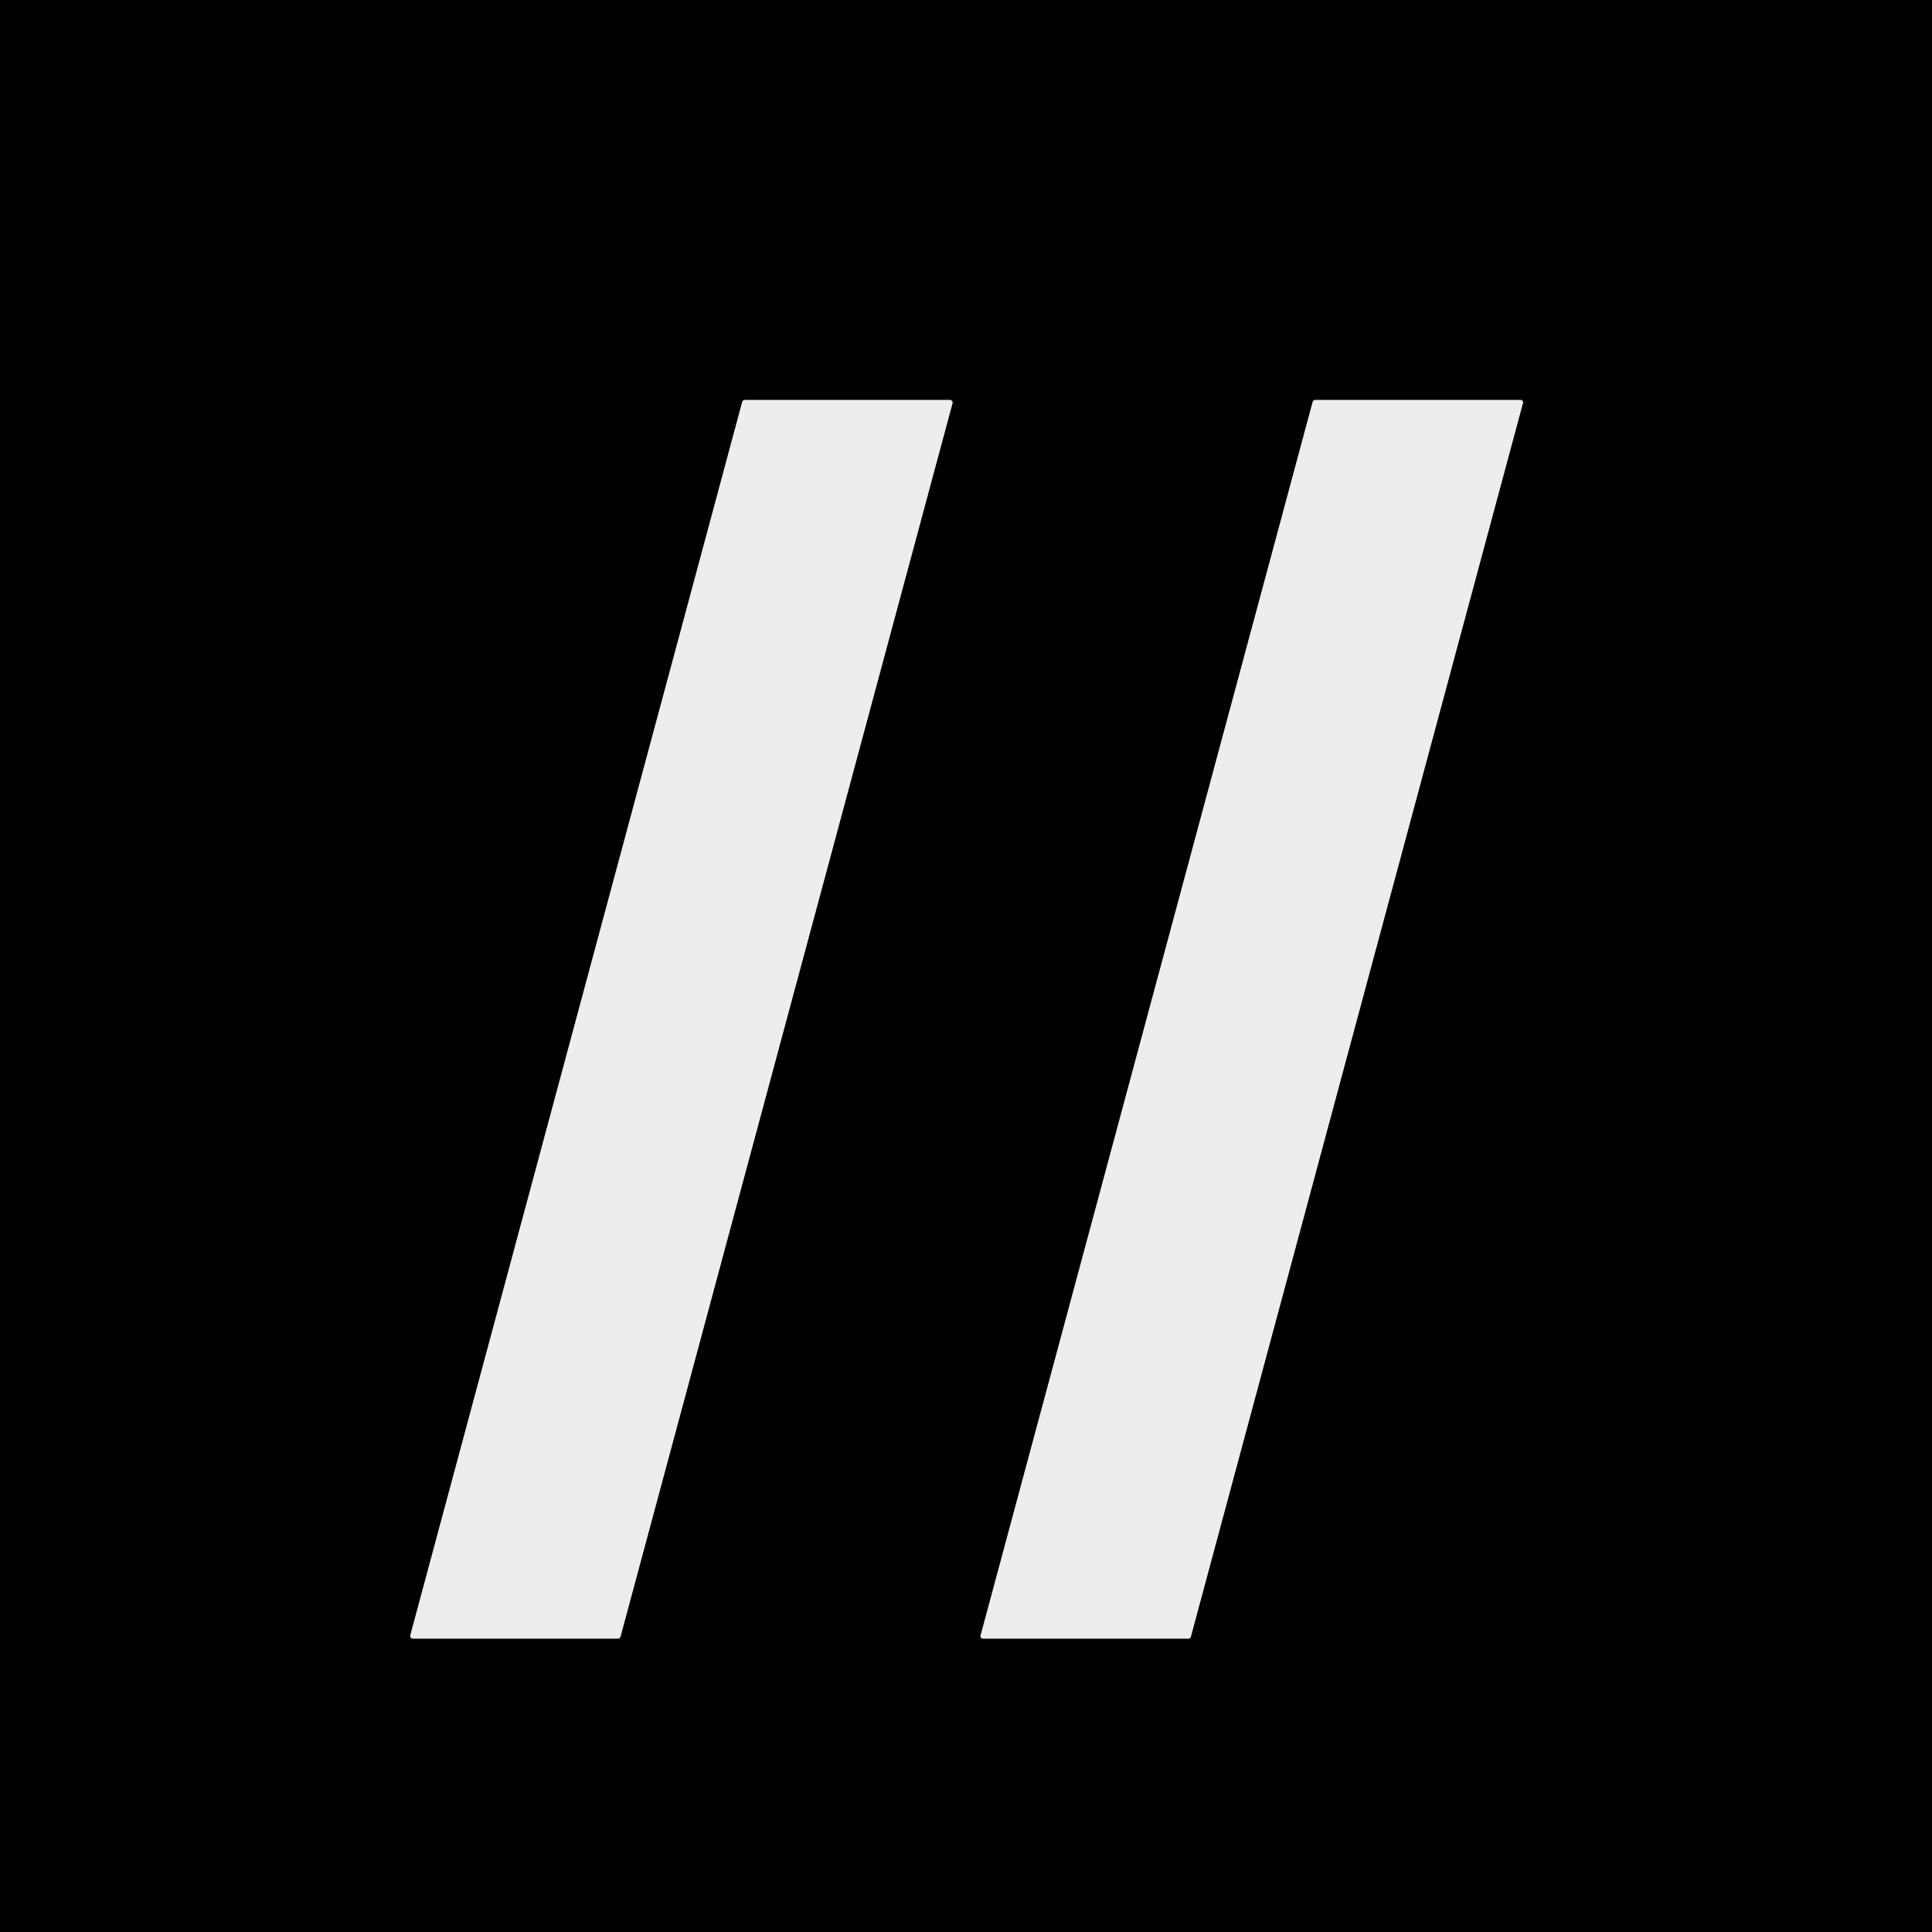
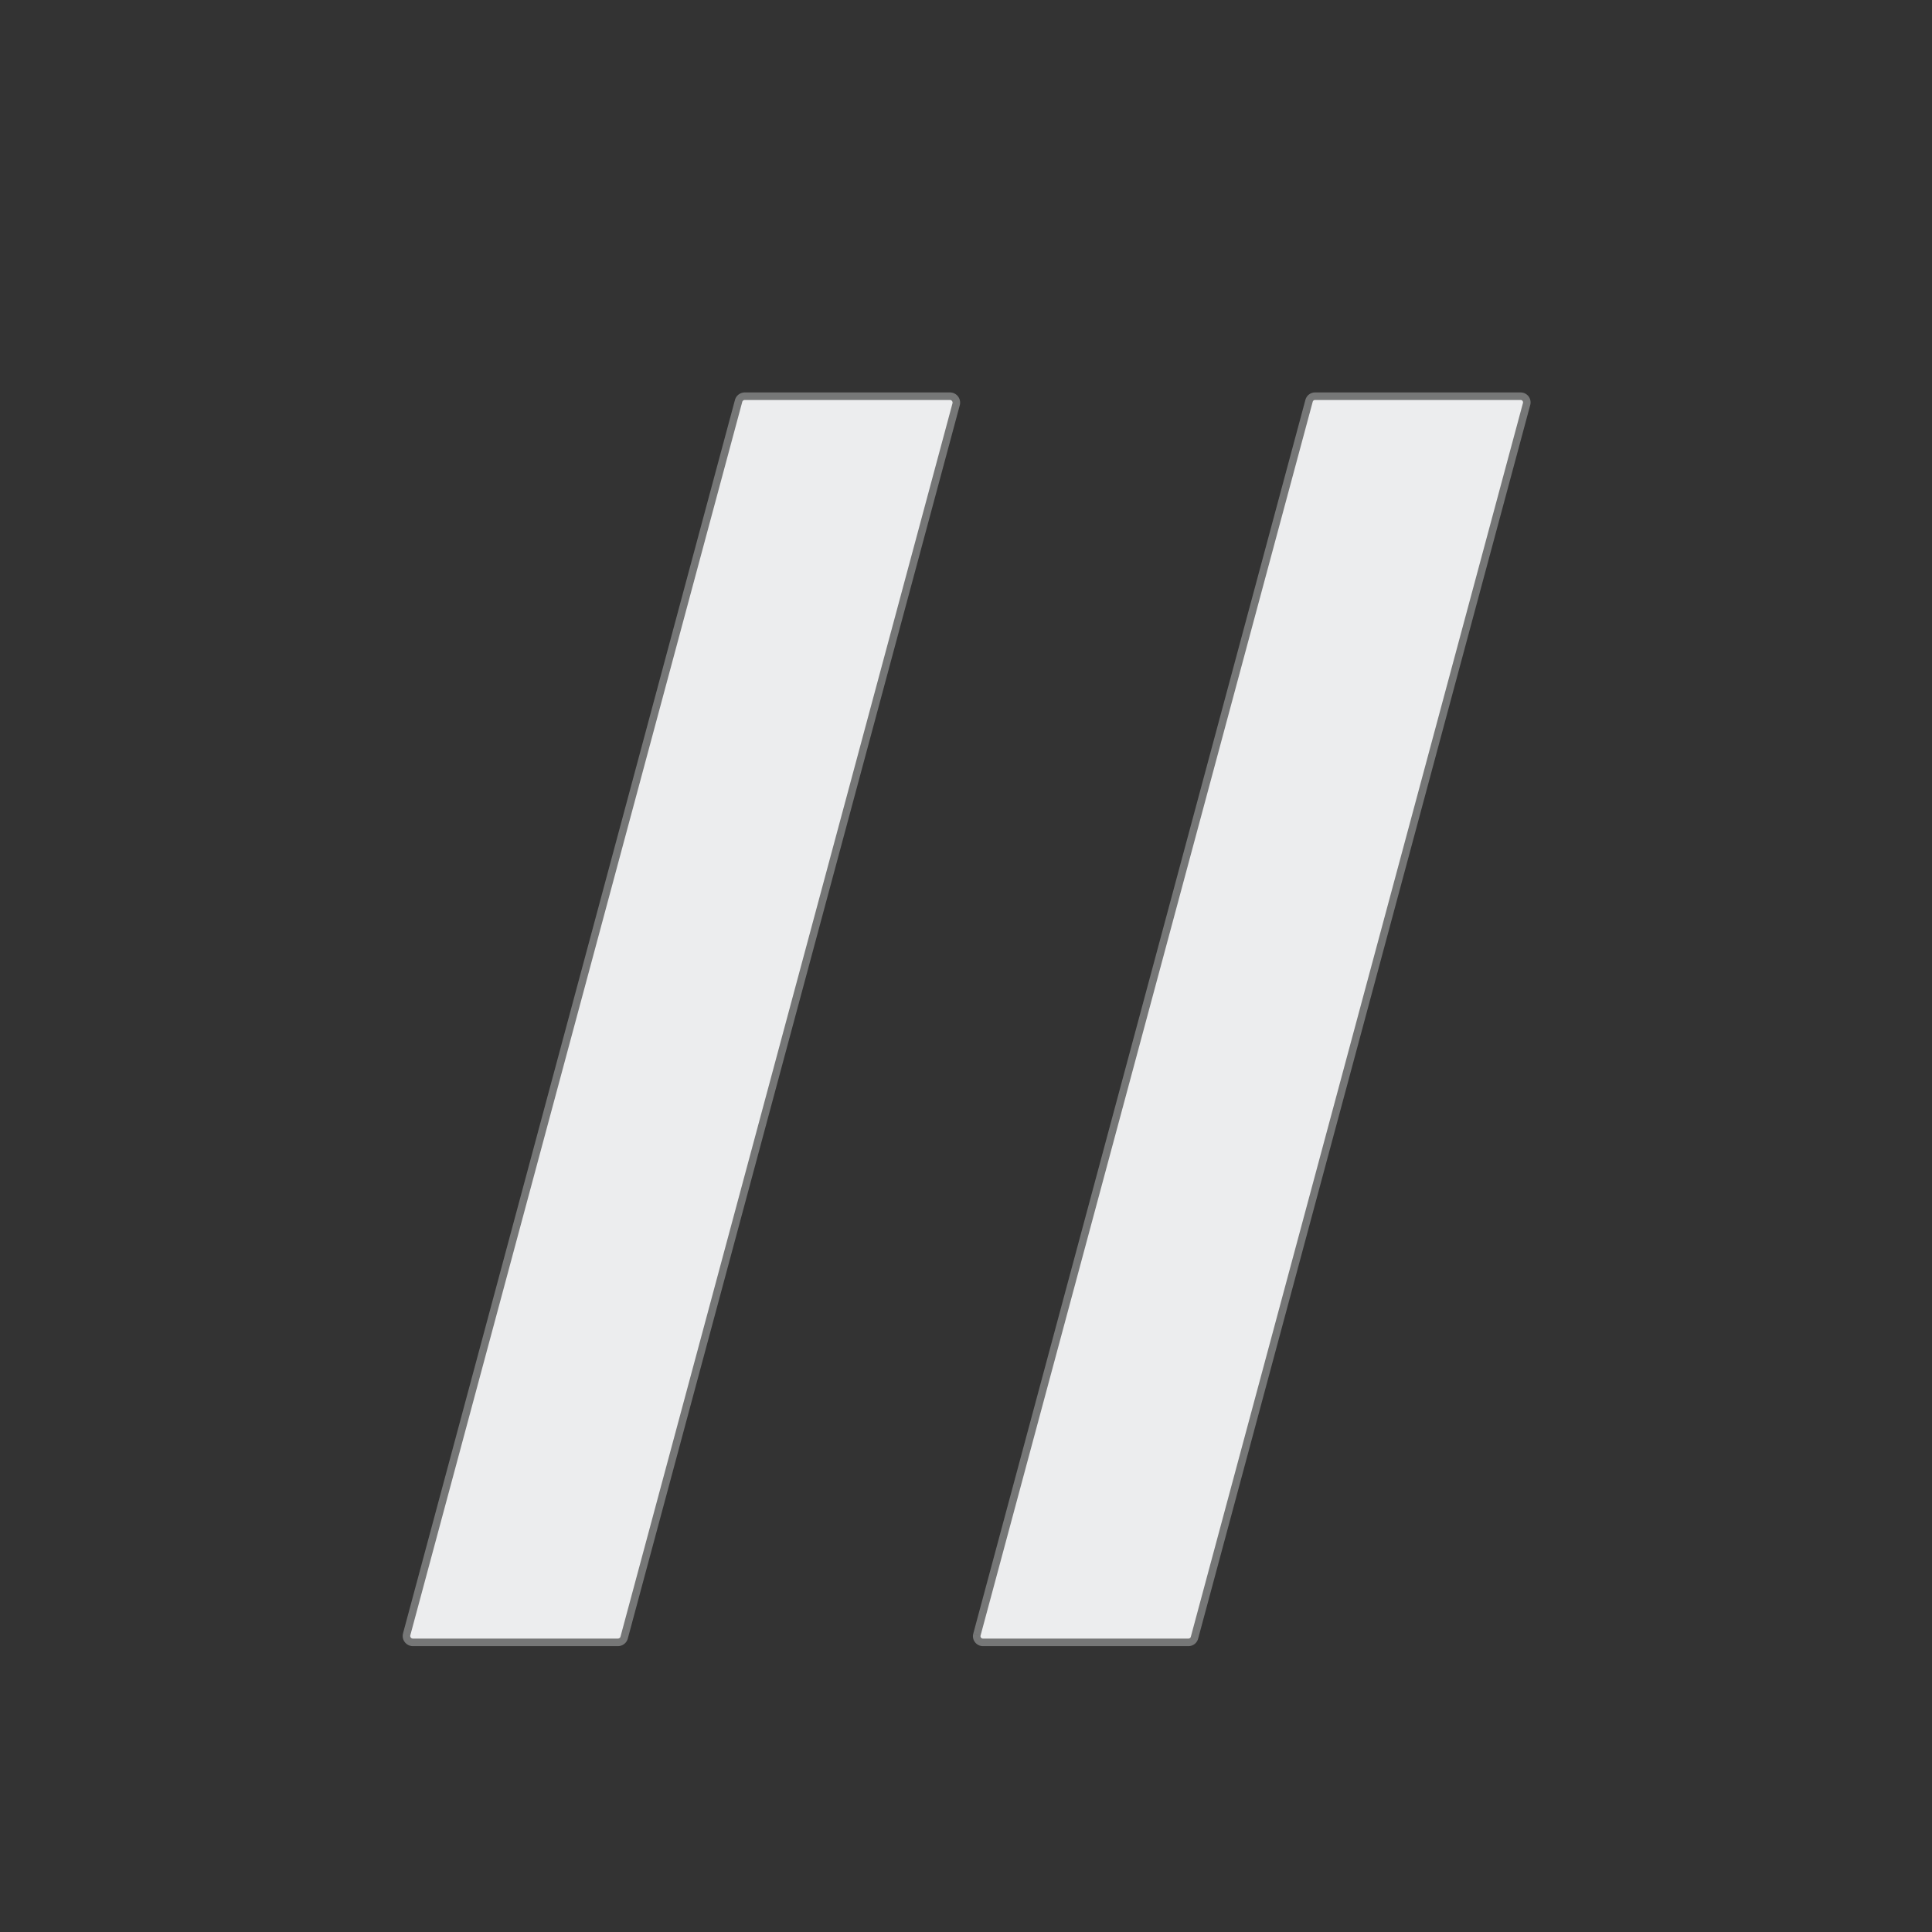
<svg xmlns="http://www.w3.org/2000/svg" version="1.1" viewBox="0.00 0.00 256.00 256.00">
  <rect x="0.00" y="0.00" width="256.00" height="256.00" fill="#333333" stroke="none" />
  <g stroke-width="2.00" fill="none" stroke-linecap="butt">
    <path stroke="#767777" vector-effect="non-scaling-stroke" d="   M 54.37 216.68   A 0.35 0.35 0.0 0 0 54.71 217.12   L 81.88 217.12   A 0.35 0.35 0.0 0 0 82.22 216.86   L 126.21 53.44   A 0.35 0.35 0.0 0 0 125.87 53.00   L 98.69 53.00   A 0.35 0.35 0.0 0 0 98.35 53.26   L 54.37 216.68" />
    <path stroke="#767777" vector-effect="non-scaling-stroke" d="   M 129.93 216.72   A 0.32 0.32 0.0 0 0 130.24 217.12   L 157.48 217.12   A 0.32 0.32 0.0 0 0 157.79 216.88   L 201.80 53.40   A 0.32 0.32 0.0 0 0 201.49 53.00   L 174.25 53.00   A 0.32 0.32 0.0 0 0 173.94 53.24   L 129.93 216.72" />
  </g>
-   <path fill="#000000" d="   M 0.00 0.00   L 256.00 0.00   L 256.00 256.00   L 0.00 256.00   L 0.00 0.00   Z   M 54.37 216.68   A 0.35 0.35 0.0 0 0 54.71 217.12   L 81.88 217.12   A 0.35 0.35 0.0 0 0 82.22 216.86   L 126.21 53.44   A 0.35 0.35 0.0 0 0 125.87 53.00   L 98.69 53.00   A 0.35 0.35 0.0 0 0 98.35 53.26   L 54.37 216.68   Z   M 129.93 216.72   A 0.32 0.32 0.0 0 0 130.24 217.12   L 157.48 217.12   A 0.32 0.32 0.0 0 0 157.79 216.88   L 201.80 53.40   A 0.32 0.32 0.0 0 0 201.49 53.00   L 174.25 53.00   A 0.32 0.32 0.0 0 0 173.94 53.24   L 129.93 216.72   Z" />
  <path fill="#ecedee" d="   M 54.37 216.68   L 98.35 53.26   A 0.35 0.35 0.0 0 1 98.69 53.00   L 125.87 53.00   A 0.35 0.35 0.0 0 1 126.21 53.44   L 82.22 216.86   A 0.35 0.35 0.0 0 1 81.88 217.12   L 54.71 217.12   A 0.35 0.35 0.0 0 1 54.37 216.68   Z" />
  <path fill="#ecedee" d="   M 129.93 216.72   L 173.94 53.24   A 0.32 0.32 0.0 0 1 174.25 53.00   L 201.49 53.00   A 0.32 0.32 0.0 0 1 201.80 53.40   L 157.79 216.88   A 0.32 0.32 0.0 0 1 157.48 217.12   L 130.24 217.12   A 0.32 0.32 0.0 0 1 129.93 216.72   Z" />
</svg>